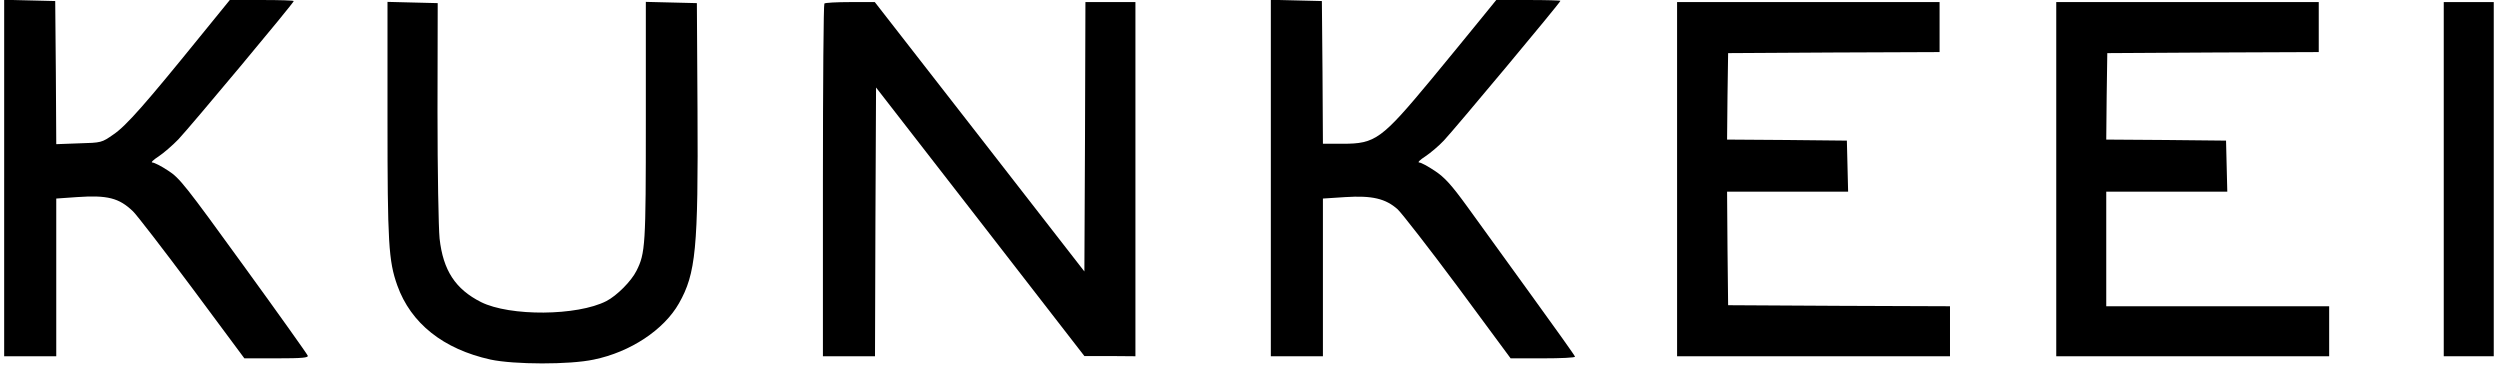
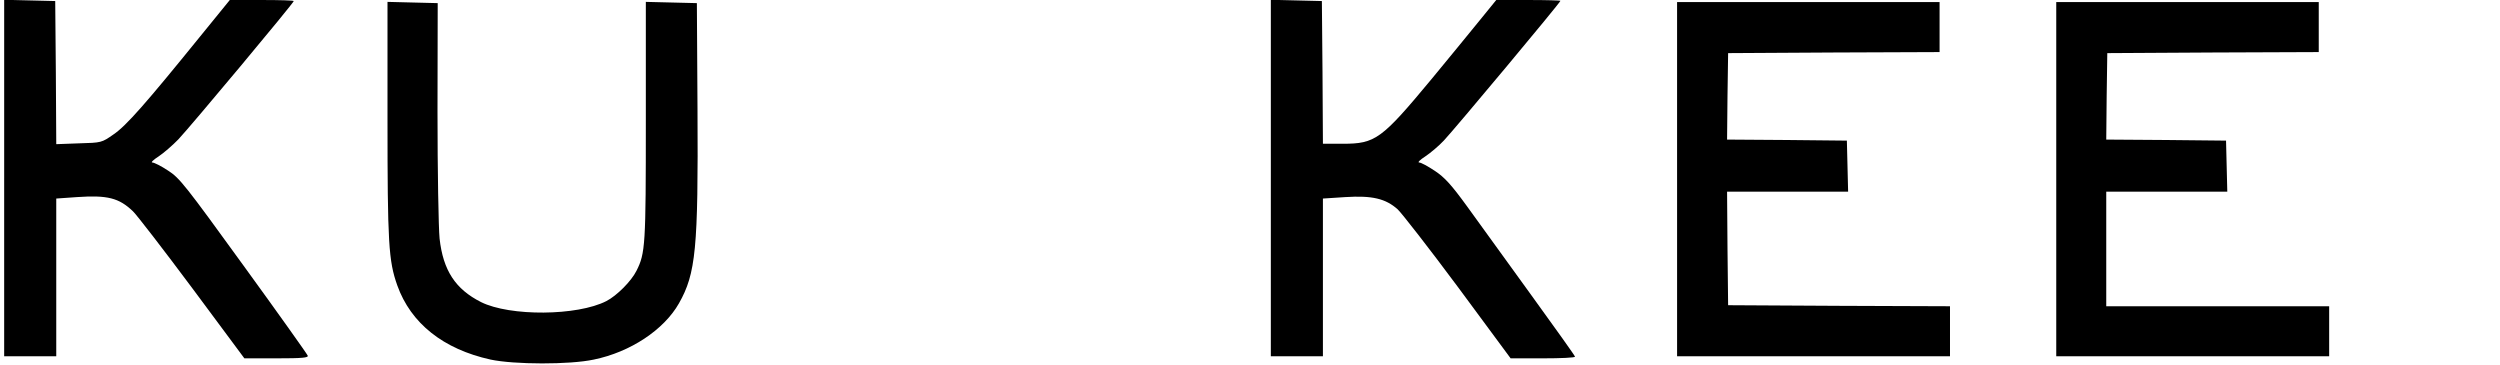
<svg xmlns="http://www.w3.org/2000/svg" version="1.0" width="1200pt" height="175pt" viewBox="0 0 1200 175" preserveAspectRatio="xMidYMid meet">
  <g transform="translate(0,175) scale(0.1,-0.1)" fill="#000000" stroke="none">
    <path d="M20 895 l0 -855 125 0 125 0 0 379 0 378 100 7 c146 10 201 -4 268 -68 18 -17 146 -183 284 -368 l251 -338 155 0 c124 0 153 3 149 13 -3 8 -141 202 -308 432 -279 385 -307 421 -362 456 -33 22 -67 39 -76 39 -8 0 5 13 30 29 24 16 67 53 95 82 57 60 554 655 554 664 0 3 -69 5 -154 5 l-153 0 -144 -177 c-257 -317 -353 -427 -414 -468 -57 -40 -58 -40 -166 -43 l-109 -4 -2 344 -3 343 -122 3 -123 3 0 -856z" />
    <path d="M6100 895 l0 -855 125 0 125 0 0 379 0 378 108 7 c128 8 193 -7 251 -59 20 -19 151 -187 290 -374 l252 -341 155 0 c85 0 154 3 154 8 0 4 -95 137 -211 297 -116 160 -253 350 -306 423 -77 106 -109 141 -156 172 -33 22 -66 40 -75 40 -9 0 4 13 29 29 24 16 65 50 90 77 51 54 559 662 559 670 0 2 -69 4 -154 4 l-154 0 -83 -102 c-46 -57 -149 -182 -228 -278 -240 -289 -269 -310 -426 -310 l-95 0 -2 343 -3 342 -122 3 -123 3 0 -856z" />
    <path d="M1860 1178 c0 -594 5 -680 47 -798 65 -182 221 -306 448 -356 113 -24 379 -25 495 0 176 36 337 143 409 270 81 143 93 262 89 931 l-3 510 -122 3 -123 3 0 -570 c0 -598 -2 -636 -45 -721 -25 -50 -94 -119 -144 -145 -140 -72 -464 -74 -602 -5 -123 62 -182 152 -199 305 -5 50 -10 321 -10 610 l1 520 -121 3 -120 3 0 -563z" />
-     <path d="M3957 1733 c-4 -3 -7 -386 -7 -850 l0 -843 125 0 125 0 2 645 3 645 500 -644 500 -645 123 0 122 -1 0 850 0 850 -120 0 -120 0 -2 -646 -3 -647 -503 647 -503 646 -118 0 c-65 0 -121 -3 -124 -7z" />
-     <path d="M8050 890 l0 -850 655 0 655 0 0 120 0 120 -532 2 -533 3 -3 273 -2 272 290 0 291 0 -3 123 -3 122 -288 3 -287 2 2 208 3 207 508 3 507 2 0 120 0 120 -630 0 -630 0 0 -850z" />
+     <path d="M8050 890 l0 -850 655 0 655 0 0 120 0 120 -532 2 -533 3 -3 273 -2 272 290 0 291 0 -3 123 -3 122 -288 3 -287 2 2 208 3 207 508 3 507 2 0 120 0 120 -630 0 -630 0 0 -850" />
    <path d="M9870 890 l0 -850 655 0 655 0 0 120 0 120 -535 0 -535 0 0 275 0 275 290 0 291 0 -3 123 -3 122 -288 3 -287 2 2 208 3 207 508 3 507 2 0 120 0 120 -630 0 -630 0 0 -850z" />
-     <path d="M11730 890 l0 -850 120 0 120 0 0 850 0 850 -120 0 -120 0 0 -850z" />
  </g>
</svg>